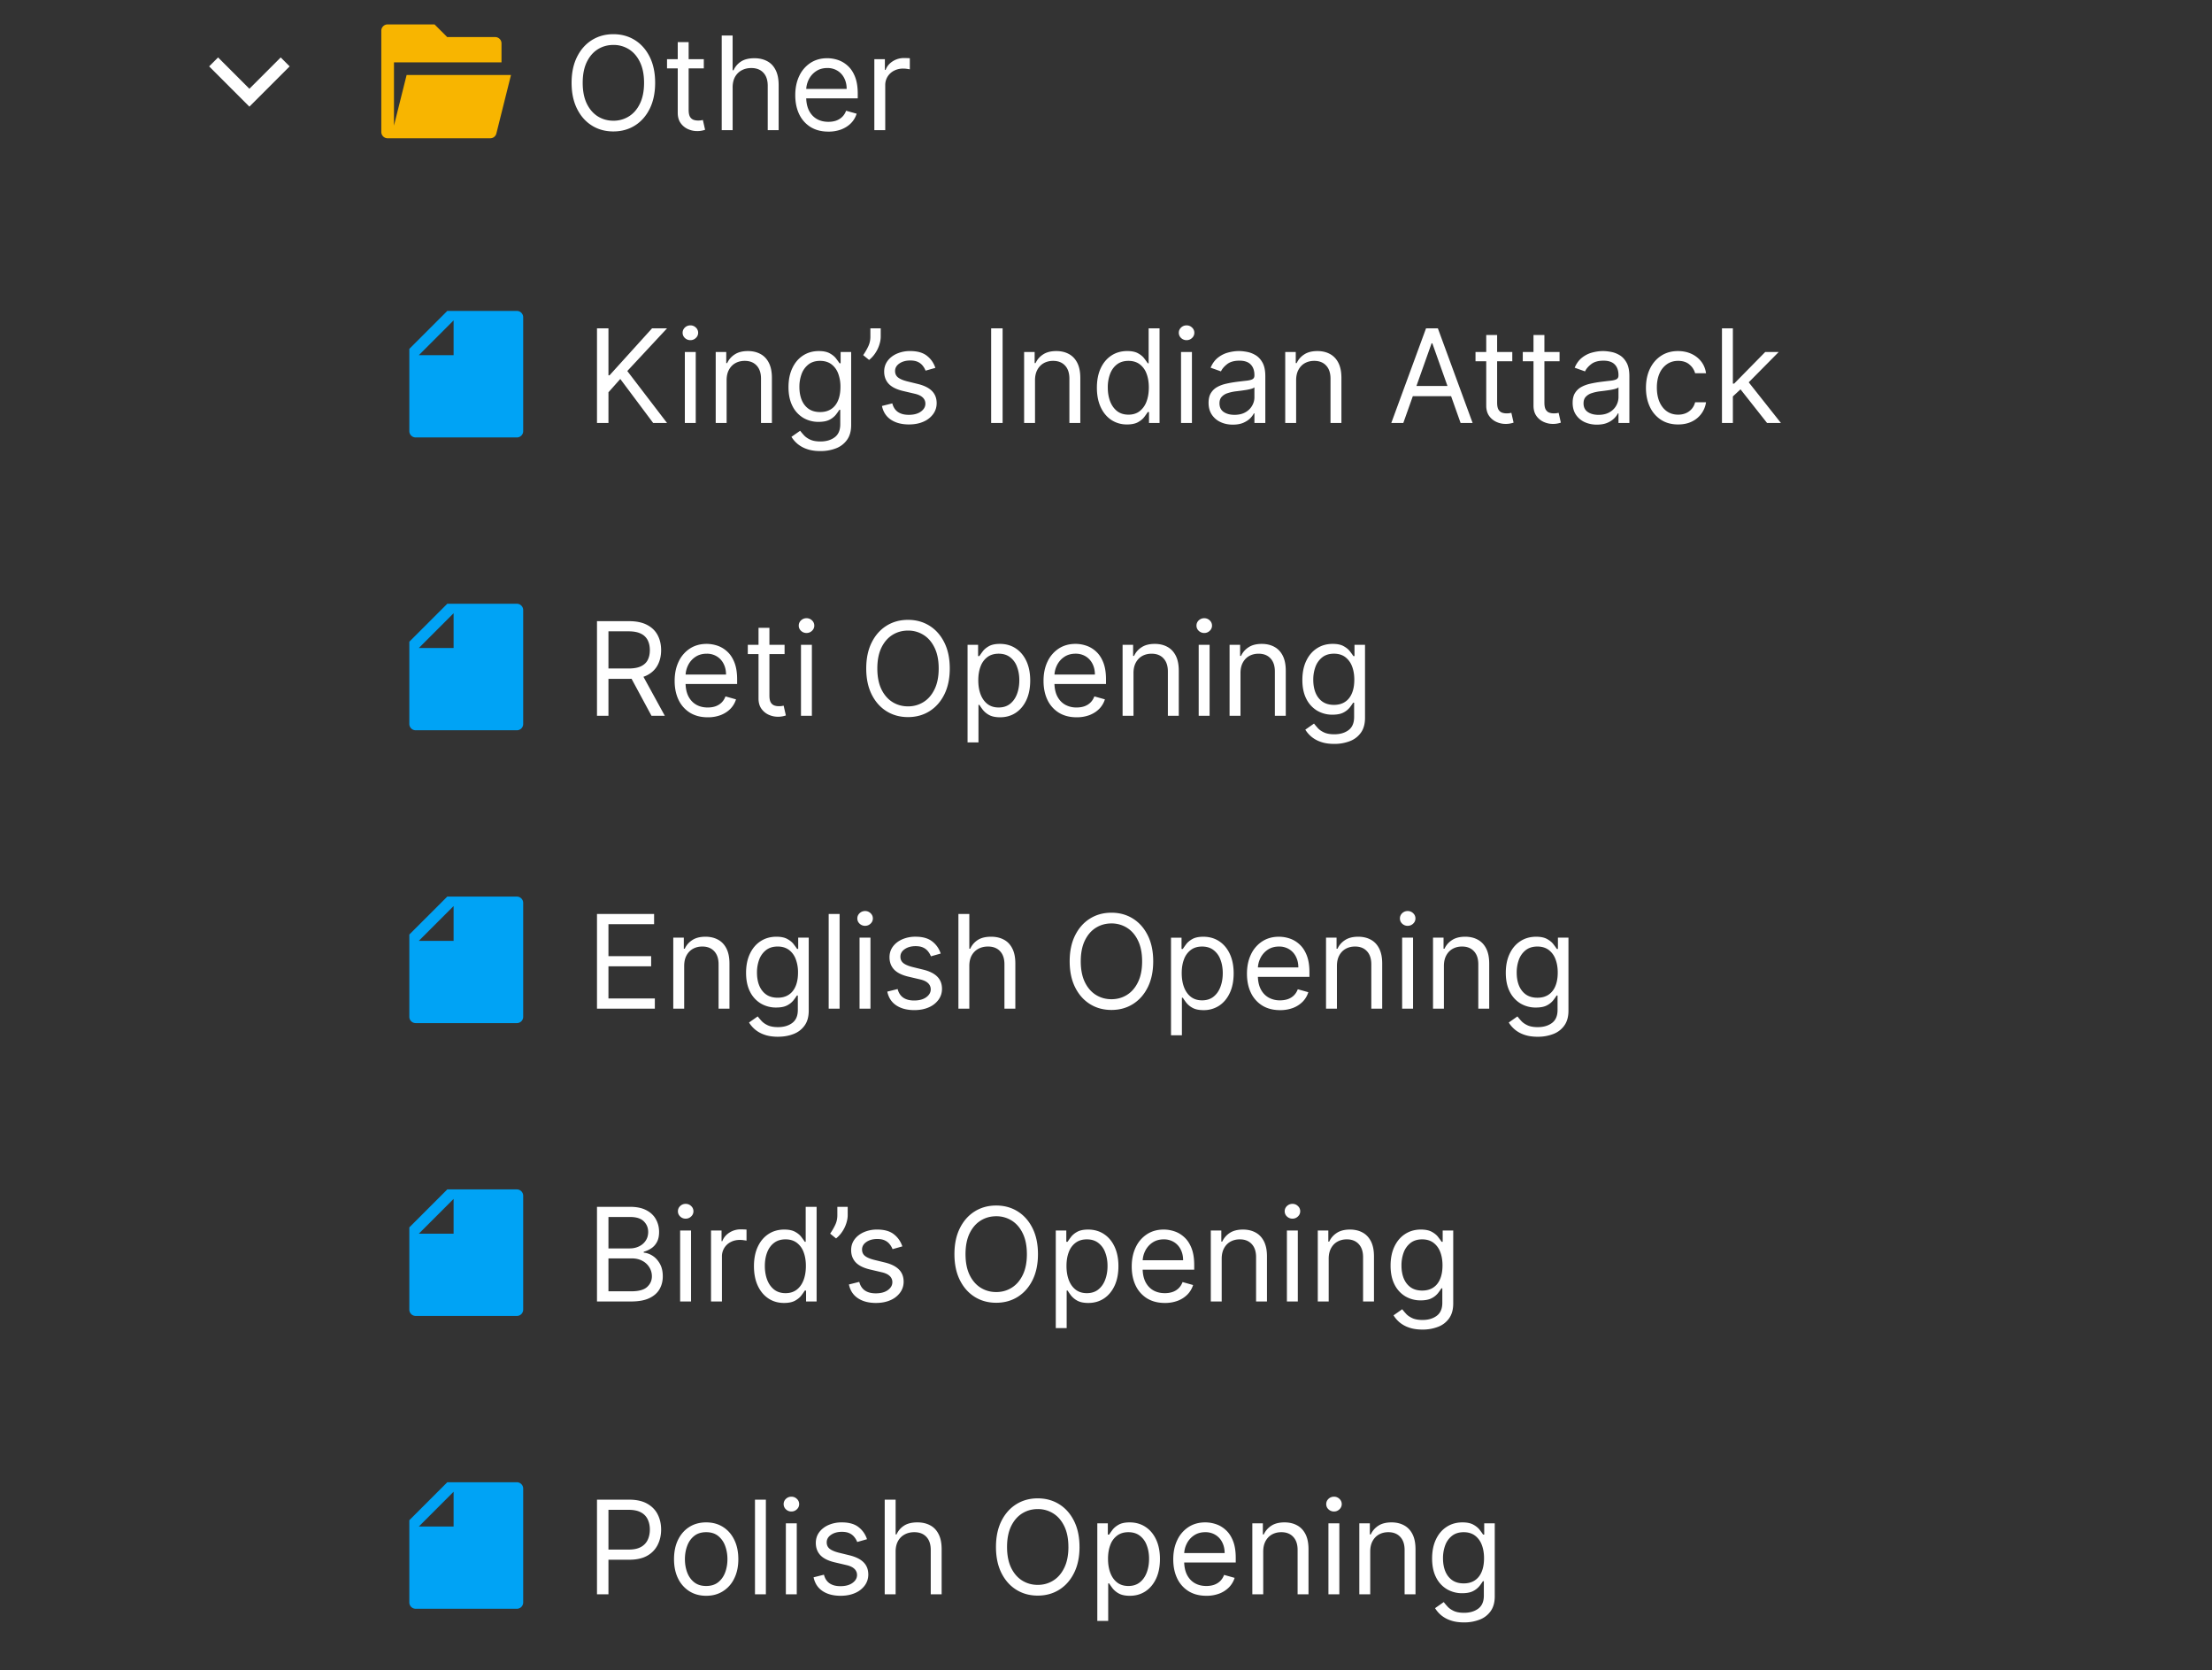
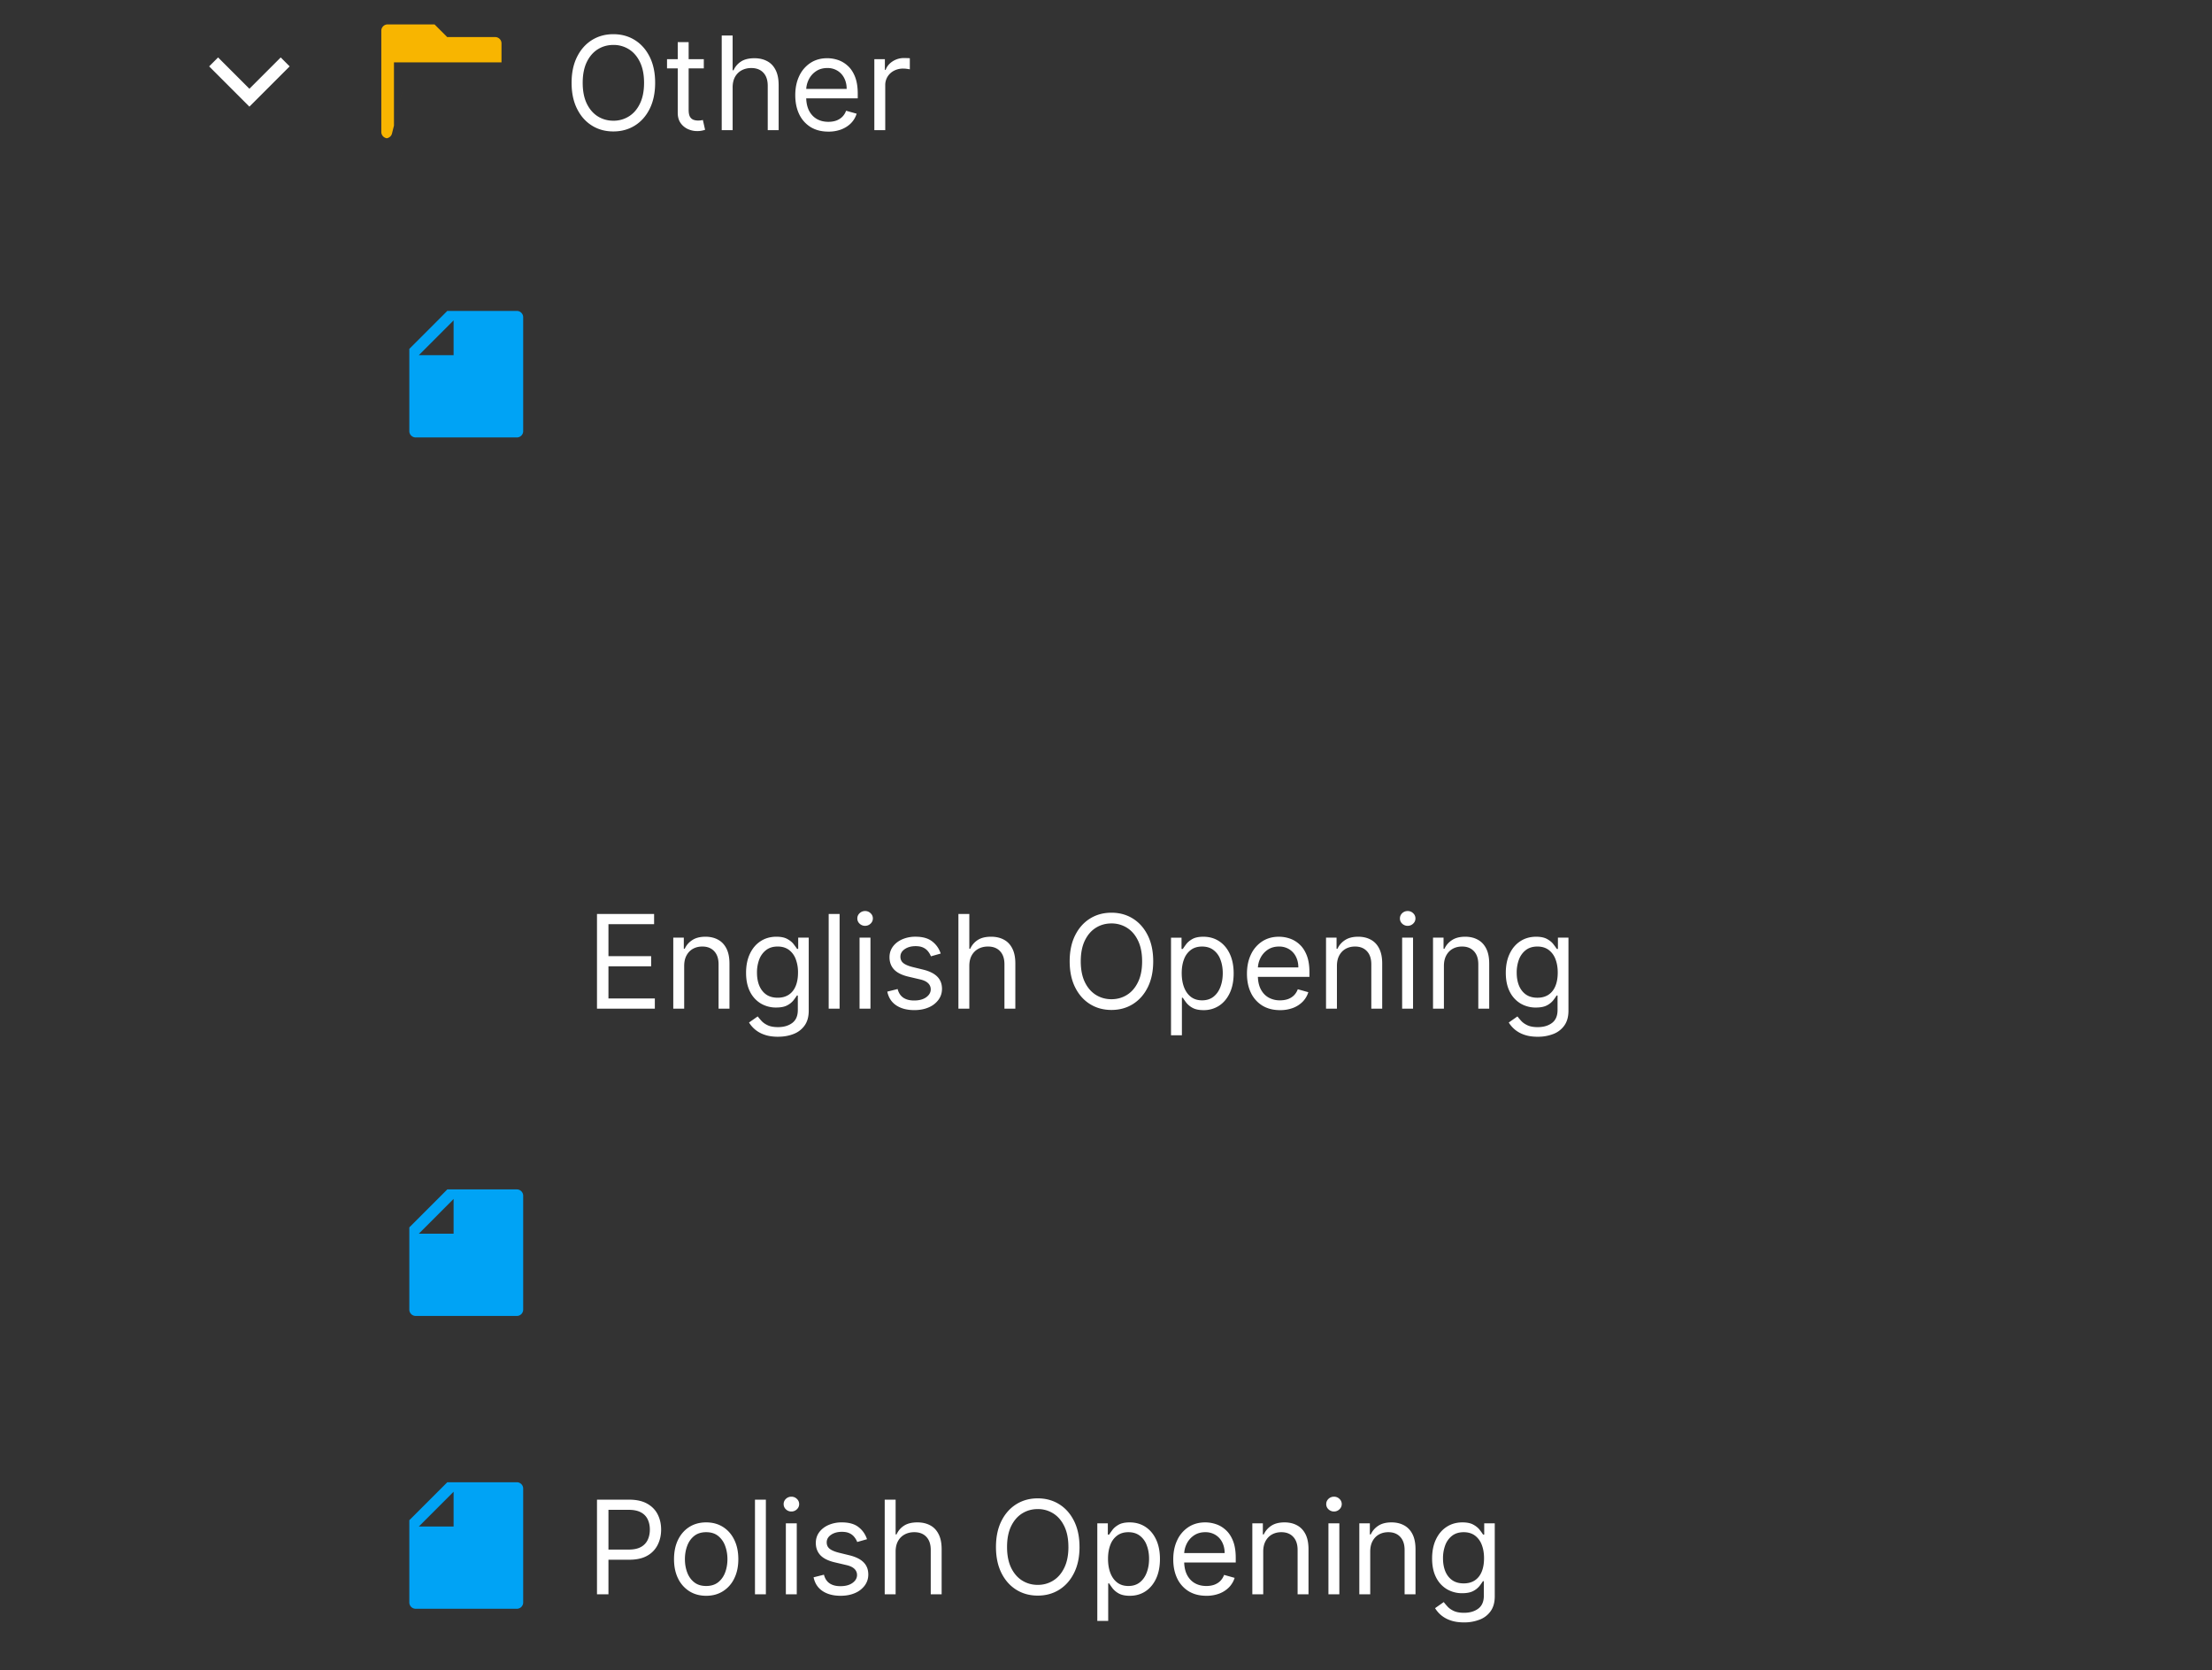
<svg xmlns="http://www.w3.org/2000/svg" width="204" height="154" viewBox="0 0 204 154" fill="none">
  <rect x="0" y="0" width="204" height="154" fill="#333333" stroke="none" />
  <path d="m23 8.183 2.887-2.887.825.825L23 9.833l-3.712-3.712.825-.825z" fill="#fff" />
-   <path d="M35.75 12.75a.583.583 0 0 1-.584-.583V2.833c0-.322.262-.583.584-.583h4.325l1.166 1.167h4.426c.322 0 .583.26.583.583v1.75h-9.917v5.831L37.5 6.917h9.625l-1.348 5.391a.58.58 0 0 1-.566.442z" fill="#F8B500" />
+   <path d="M35.75 12.75a.583.583 0 0 1-.584-.583V2.833c0-.322.262-.583.584-.583h4.325l1.166 1.167h4.426c.322 0 .583.26.583.583v1.75h-9.917v5.831L37.5 6.917l-1.348 5.391a.58.58 0 0 1-.566.442z" fill="#F8B500" />
  <path d="M60.42 7.636q0 1.38-.498 2.387-.498 1.005-1.368 1.55t-1.986.546-1.986-.545-1.367-1.551q-.5-1.005-.5-2.387 0-1.38.5-2.386.498-1.005 1.367-1.551.87-.546 1.986-.546t1.986.546 1.368 1.551.498 2.386m-1.022 0q0-1.133-.38-1.913-.375-.78-1.018-1.18a2.64 2.64 0 0 0-1.432-.4q-.792 0-1.436.4-.639.4-1.018 1.18-.375.78-.375 1.913t.375 1.914q.38.78 1.018 1.18.645.4 1.436.4a2.64 2.64 0 0 0 1.432-.4q.644-.4 1.019-1.18.379-.78.379-1.914m5.51-2.181v.852h-3.392v-.852zm-2.404-1.569h1.006v6.239q0 .426.123.64a.64.64 0 0 0 .324.28q.2.069.422.069.167 0 .273-.017l.17-.034.205.903a2 2 0 0 1-.285.077 2 2 0 0 1-.465.042q-.426 0-.835-.183a1.66 1.66 0 0 1-.673-.558q-.265-.376-.265-.946zm5.063 4.177V12H66.56V3.273h1.006v3.204h.085a1.85 1.85 0 0 1 .69-.805q.465-.303 1.236-.303.67 0 1.172.269.502.264.78.814.28.545.281 1.389V12h-1.006V7.91q0-.78-.404-1.207-.4-.43-1.113-.43-.495 0-.886.209-.387.208-.614.609-.22.4-.221.971m8.828 4.073q-.945 0-1.632-.417a2.8 2.8 0 0 1-1.052-1.176q-.367-.759-.367-1.765t.367-1.772a2.9 2.9 0 0 1 1.03-1.202q.666-.435 1.552-.435.51 0 1.01.17.498.172.908.555.409.38.652 1.005.243.627.243 1.543v.426H74.06v-.87h4.023q0-.553-.222-.988a1.67 1.67 0 0 0-.622-.686 1.74 1.74 0 0 0-.946-.251q-.6 0-1.04.298-.435.294-.669.767a2.25 2.25 0 0 0-.234 1.014v.58q0 .741.256 1.257.26.51.72.78.46.264 1.07.264.395 0 .715-.11.324-.116.558-.342.235-.23.363-.57l.971.272q-.153.495-.515.87-.363.37-.895.579a3.3 3.3 0 0 1-1.198.204m4.24-.136V5.455h.972v.988h.068q.18-.486.648-.788a1.9 1.9 0 0 1 1.057-.303q.11 0 .277.005.165.004.251.012v1.023a3 3 0 0 0-.234-.038q-.18-.03-.38-.03a1.8 1.8 0 0 0-.852.2q-.37.196-.588.546a1.47 1.47 0 0 0-.213.788V12z" fill="#fff" />
  <path d="m37.75 32.167 3.502-3.5h6.413c.323 0 .585.265.585.578v10.51c0 .32-.26.578-.58.578h-9.34a.583.583 0 0 1-.58-.587zm4.083-2.625-3.208 3.208h3.208z" fill="#00A3F5" />
-   <path d="M55.057 39v-8.727h1.057v4.33h.102l3.92-4.33h1.381l-3.665 3.937L61.517 39h-1.278l-3.034-4.057-1.091 1.227V39zm8.102 0v-6.545h1.005V39zm.511-7.636a.72.72 0 0 1-.507-.2.64.64 0 0 1-.209-.482q0-.281.209-.482a.72.72 0 0 1 .507-.2.7.7 0 0 1 .503.2.64.64 0 0 1 .213.482.64.64 0 0 1-.213.481.7.7 0 0 1-.503.2m3.342 3.698V39h-1.006v-6.545h.972v1.022h.085q.23-.499.7-.8.468-.308 1.21-.308.663 0 1.163.273.498.269.775.818.277.546.277 1.38V39h-1.005v-4.09q0-.772-.401-1.203-.4-.434-1.1-.434-.48 0-.86.208-.375.21-.593.61t-.217.971m8.656 6.529q-.729 0-1.253-.188a2.7 2.7 0 0 1-.874-.485 2.7 2.7 0 0 1-.55-.64l.802-.562q.136.18.345.409.21.234.571.405.367.174.959.175.792 0 1.308-.384.516-.383.516-1.202v-1.33h-.085q-.112.18-.316.444a1.8 1.8 0 0 1-.58.464q-.375.2-1.013.2a2.73 2.73 0 0 1-1.424-.374 2.63 2.63 0 0 1-.993-1.091q-.362-.716-.362-1.739 0-1.005.354-1.751.354-.75.984-1.16.63-.413 1.458-.413.639 0 1.014.213.38.21.58.478.203.264.315.434h.102v-1.04h.972v6.733q0 .844-.384 1.373a2.2 2.2 0 0 1-1.023.78 3.9 3.9 0 0 1-1.423.25m-.034-3.597q.605 0 1.023-.277.417-.276.635-.797.217-.518.217-1.244a3.4 3.4 0 0 0-.213-1.248 1.87 1.87 0 0 0-.63-.848q-.42-.307-1.032-.307-.639 0-1.065.324a1.97 1.97 0 0 0-.635.869 3.4 3.4 0 0 0-.21 1.21q0 .682.214 1.206.217.52.64.818.424.294 1.056.294m5.59-7.721v.767q0 .35-.127.745a3 3 0 0 1-.366.763 2.7 2.7 0 0 1-.58.64l-.545-.444q.267-.383.464-.797.2-.417.2-.89v-.784zm5.04 3.647-.904.256a1.7 1.7 0 0 0-.251-.439 1.2 1.2 0 0 0-.443-.358q-.282-.14-.72-.14-.6 0-1.002.277-.396.272-.396.694 0 .375.273.593.272.216.852.362l.971.238q.879.214 1.309.652.43.435.43 1.121 0 .562-.324 1.006a2.15 2.15 0 0 1-.895.699q-.575.255-1.338.255-1.001 0-1.657-.434-.657-.435-.831-1.27l.954-.239q.136.529.516.793.384.264 1.001.264.704 0 1.117-.298.417-.303.417-.725a.76.76 0 0 0-.238-.57q-.24-.235-.733-.35l-1.091-.256q-.9-.213-1.321-.66-.418-.452-.418-1.13 0-.554.311-.98.315-.426.857-.669a3 3 0 0 1 1.236-.243q.971 0 1.525.426.558.427.793 1.125m6.201-3.647V39h-1.057v-8.727zm2.989 4.79V39h-1.006v-6.545h.971v1.022h.086q.23-.499.699-.8.468-.308 1.21-.308.664 0 1.163.273.498.269.776.818.276.546.277 1.38V39h-1.006v-4.09q0-.772-.4-1.203-.401-.434-1.1-.434-.482 0-.86.208-.375.21-.593.61t-.218.971m8.485 4.073a2.56 2.56 0 0 1-1.445-.413q-.626-.417-.98-1.176-.354-.764-.353-1.803 0-1.03.353-1.79.354-.758.985-1.171.63-.414 1.457-.414.64 0 1.01.213.375.21.571.478.2.264.311.434h.085v-3.221h1.006V39h-.972v-1.006h-.119q-.111.18-.315.452-.205.269-.584.482-.38.208-1.01.208m.136-.903q.606 0 1.023-.315a2 2 0 0 0 .635-.883q.217-.566.217-1.308 0-.733-.213-1.282a1.87 1.87 0 0 0-.63-.861q-.418-.311-1.032-.311-.639 0-1.065.328-.422.324-.635.882a3.5 3.5 0 0 0-.209 1.244q0 .7.213 1.27.217.568.639.904.427.332 1.057.332m4.845.767v-6.545h1.006V39zm.512-7.636a.72.72 0 0 1-.507-.2.65.65 0 0 1-.209-.482q0-.281.209-.482a.72.72 0 0 1 .507-.2q.293 0 .503.2a.64.64 0 0 1 .213.482.64.64 0 0 1-.213.481.7.7 0 0 1-.503.2m4.262 7.79q-.622 0-1.129-.235a1.93 1.93 0 0 1-.805-.686q-.299-.452-.299-1.091 0-.562.222-.912.222-.353.592-.554.37-.2.818-.298.453-.102.908-.162.597-.077.967-.115.375-.043.546-.14.175-.099.175-.342v-.034q0-.63-.346-.98-.34-.35-1.035-.35-.72 0-1.129.316t-.576.673l-.954-.34q.255-.597.682-.93.43-.336.937-.468.511-.137 1.006-.137.315 0 .724.077.413.073.797.303.388.23.644.694.255.465.255 1.245V39h-1.005v-.886h-.052a1.8 1.8 0 0 1-.34.456q-.24.242-.635.413-.397.17-.968.17m.154-.904q.596 0 1.005-.234a1.6 1.6 0 0 0 .622-.605q.214-.372.214-.78v-.92q-.065.075-.282.14-.213.06-.494.106a23 23 0 0 1-.963.128q-.392.052-.733.166a1.26 1.26 0 0 0-.545.337q-.205.222-.205.605 0 .525.388.793.391.264.993.264m5.688-3.187V39h-1.006v-6.545h.971v1.022h.086q.23-.499.699-.8.468-.308 1.21-.308.665 0 1.163.273.498.269.776.818.276.546.277 1.38V39h-1.006v-4.09q0-.772-.401-1.203-.4-.434-1.099-.434-.481 0-.861.208-.375.21-.592.61t-.217.971M129.419 39h-1.108l3.204-8.727h1.091L135.811 39h-1.108l-2.608-7.347h-.068zm.409-3.41h4.466v.938h-4.466zm9.642-3.136v.853h-3.392v-.852zm-2.403-1.568h1.005v6.239q0 .426.124.64.128.207.324.28.2.069.422.069.166 0 .272-.017l.171-.035.204.904a2 2 0 0 1-.285.077 2 2 0 0 1-.465.042q-.426 0-.835-.183a1.66 1.66 0 0 1-.673-.558q-.264-.376-.264-.946zm6.763 1.569v.852h-3.392v-.852zm-2.404-1.569h1.006v6.239q0 .426.123.64.129.207.324.28.2.069.422.069.166 0 .273-.017l.17-.035.205.904a2 2 0 0 1-.286.077 2 2 0 0 1-.464.042q-.426 0-.835-.183a1.66 1.66 0 0 1-.674-.558q-.264-.376-.264-.946zm5.842 8.267a2.7 2.7 0 0 1-1.129-.234 1.94 1.94 0 0 1-.805-.686q-.298-.452-.298-1.091 0-.562.221-.912.222-.353.592-.554.371-.2.819-.298.451-.102.907-.162.596-.077.968-.115.375-.043.545-.14.175-.099.175-.342v-.034q0-.63-.345-.98-.342-.35-1.036-.35-.72 0-1.129.316t-.575.673l-.955-.34q.255-.597.682-.93.43-.336.937-.468.511-.137 1.006-.137.316 0 .724.077.414.073.797.303.388.23.644.694.255.465.255 1.245V39h-1.005v-.886h-.051a1.8 1.8 0 0 1-.341.456 2 2 0 0 1-.635.413q-.396.17-.968.17m.154-.903q.597 0 1.006-.234a1.6 1.6 0 0 0 .835-1.385v-.92q-.065.075-.281.14-.214.06-.495.106a22 22 0 0 1-.963.128q-.392.052-.733.166a1.26 1.26 0 0 0-.545.337q-.205.222-.205.605 0 .525.388.793.392.264.993.264m7.341.886q-.92 0-1.585-.434a2.84 2.84 0 0 1-1.023-1.198q-.358-.763-.358-1.743 0-.996.367-1.76.37-.766 1.031-1.197.665-.435 1.551-.435.69 0 1.244.256t.908.716.439 1.074h-1.006a1.56 1.56 0 0 0-.511-.793q-.392-.35-1.057-.35-.588 0-1.031.308a2 2 0 0 0-.686.856q-.243.55-.243 1.291 0 .759.239 1.321.242.562.681.874.443.31 1.04.311.393 0 .712-.136a1.5 1.5 0 0 0 .541-.392q.222-.255.315-.614h1.006a2.33 2.33 0 0 1-1.304 1.777q-.546.268-1.27.268m4.982-2.522-.017-1.245h.204l2.864-2.914h1.244l-3.051 3.085h-.085zM158.807 39v-8.727h1.006V39zm4.159 0-2.557-3.239.716-.699 3.12 3.938z" fill="#fff" />
-   <path d="m37.75 59.167 3.502-3.5h6.413c.323 0 .585.265.585.578v10.51c0 .32-.26.578-.58.578h-9.34a.583.583 0 0 1-.58-.587zm4.083-2.625-3.208 3.208h3.208z" fill="#00A3F5" />
-   <path d="M55.057 66v-8.727h2.949q1.022 0 1.679.35.656.344.971.95.316.605.316 1.376t-.316 1.368-.967.937q-.652.337-1.666.337h-2.387v-.955h2.353q.698 0 1.125-.204.43-.205.622-.58.195-.38.196-.903 0-.525-.196-.916a1.34 1.34 0 0 0-.627-.605q-.43-.218-1.137-.218h-1.858V66zm4.108-3.92L61.313 66h-1.228l-2.113-3.92zm6.105 4.056q-.945 0-1.632-.417a2.8 2.8 0 0 1-1.052-1.176q-.367-.759-.367-1.765t.367-1.772a2.9 2.9 0 0 1 1.03-1.202q.666-.435 1.552-.435.51 0 1.01.17.498.172.908.555.409.38.652 1.005.243.627.243 1.543v.426h-5.046v-.87h4.023q0-.553-.222-.988a1.67 1.67 0 0 0-.622-.686 1.74 1.74 0 0 0-.946-.251q-.6 0-1.04.298-.435.294-.669.767a2.25 2.25 0 0 0-.234 1.014v.58q0 .741.255 1.257.261.51.72.78.46.264 1.07.264.396 0 .716-.11.324-.116.558-.342.235-.23.363-.57l.971.272q-.153.495-.515.87-.363.37-.895.579a3.3 3.3 0 0 1-1.198.204m7.087-6.681v.852h-3.392v-.852zm-2.403-1.569h1.005v6.239q0 .426.124.64a.64.64 0 0 0 .324.28q.2.069.422.069.165 0 .272-.017l.17-.034.205.903a2 2 0 0 1-.285.077 2 2 0 0 1-.465.042q-.426 0-.835-.183a1.66 1.66 0 0 1-.673-.558q-.265-.376-.264-.946zM73.87 66v-6.545h1.005V66zm.511-7.636a.72.72 0 0 1-.507-.2.64.64 0 0 1-.209-.482q0-.282.209-.482a.72.72 0 0 1 .507-.2.7.7 0 0 1 .503.2.64.64 0 0 1 .213.482.64.64 0 0 1-.213.481.7.7 0 0 1-.503.2m13.211 3.272q0 1.38-.498 2.387-.5 1.005-1.368 1.55-.87.547-1.986.546-1.116 0-1.986-.545t-1.368-1.551-.498-2.387.498-2.386 1.368-1.551 1.986-.546 1.986.546 1.368 1.551.498 2.386m-1.022 0q0-1.133-.38-1.913-.376-.78-1.018-1.18a2.64 2.64 0 0 0-1.432-.401q-.792 0-1.436.4-.64.402-1.019 1.181-.374.78-.374 1.913t.374 1.914q.38.78 1.019 1.18.644.4 1.436.4a2.64 2.64 0 0 0 1.432-.4q.643-.4 1.018-1.18.38-.78.38-1.914m2.663 6.818v-9h.971v1.04h.12q.11-.17.307-.434.2-.269.57-.478.375-.213 1.015-.213.827 0 1.457.414.63.413.985 1.172.353.758.353 1.79 0 1.039-.353 1.802-.354.759-.98 1.176-.627.413-1.445.413-.63 0-1.01-.208a1.9 1.9 0 0 1-.584-.482 6 6 0 0 1-.315-.452h-.085v3.46zm.989-5.727q0 .742.217 1.309.218.561.635.882.418.315 1.023.315.63 0 1.052-.332.426-.337.64-.904.216-.57.217-1.27 0-.69-.213-1.244a1.9 1.9 0 0 0-.635-.882q-.422-.328-1.061-.328-.614 0-1.032.31a1.87 1.87 0 0 0-.63.862q-.213.55-.213 1.282m9.068 3.41q-.946 0-1.632-.418a2.8 2.8 0 0 1-1.053-1.176q-.366-.759-.366-1.765t.366-1.772a2.9 2.9 0 0 1 1.031-1.202q.665-.435 1.552-.435.51 0 1.009.17a2.5 2.5 0 0 1 .908.555q.41.38.652 1.005.243.627.243 1.543v.426h-5.046v-.87h4.023q0-.553-.221-.988a1.7 1.7 0 0 0-.622-.686 1.75 1.75 0 0 0-.947-.251q-.6 0-1.04.298-.434.294-.668.767a2.25 2.25 0 0 0-.235 1.014v.58q0 .741.256 1.257.26.51.72.78a2.1 2.1 0 0 0 1.07.264q.396 0 .716-.11.324-.116.558-.342.234-.23.362-.57l.972.272q-.154.495-.516.87-.362.37-.895.579a3.3 3.3 0 0 1-1.197.204m5.246-4.075V66h-1.006v-6.545h.971v1.022h.086q.23-.499.699-.8.468-.308 1.21-.308.665 0 1.163.273.498.269.776.818.276.546.277 1.38V66h-1.006v-4.09q0-.772-.401-1.203-.4-.434-1.099-.434-.481 0-.861.208-.375.21-.592.61t-.217.971M110.549 66v-6.545h1.006V66zm.512-7.636a.72.72 0 0 1-.507-.2.64.64 0 0 1-.209-.482.64.64 0 0 1 .209-.482.72.72 0 0 1 .507-.2q.293 0 .503.2a.64.64 0 0 1 .213.482.64.64 0 0 1-.213.481.7.7 0 0 1-.503.2m3.342 3.699V66h-1.006v-6.545h.972v1.022h.085q.23-.499.699-.8.468-.308 1.21-.308.665 0 1.163.273.499.269.776.818.277.546.277 1.38V66h-1.006v-4.09q0-.772-.4-1.203-.4-.434-1.1-.434-.481 0-.861.208-.375.21-.592.61t-.217.971m8.656 6.528q-.73 0-1.253-.188a2.7 2.7 0 0 1-.874-.485 2.7 2.7 0 0 1-.55-.64l.802-.562q.137.18.345.409.208.234.571.405.366.174.959.174.792 0 1.308-.383.515-.383.515-1.202v-1.33h-.085a6 6 0 0 1-.315.444 1.8 1.8 0 0 1-.58.464q-.375.2-1.014.2a2.73 2.73 0 0 1-1.423-.374 2.63 2.63 0 0 1-.993-1.091q-.363-.716-.362-1.739 0-1.005.353-1.751.354-.75.985-1.16.63-.413 1.457-.413.639 0 1.014.213.38.21.58.478a7 7 0 0 1 .315.434h.103v-1.04h.971v6.733q0 .844-.383 1.373a2.2 2.2 0 0 1-1.023.78 3.9 3.9 0 0 1-1.423.25m-.034-3.597q.605 0 1.022-.277.418-.276.635-.797.218-.519.218-1.244 0-.707-.214-1.248a1.9 1.9 0 0 0-.63-.848q-.418-.307-1.031-.307-.64 0-1.066.324a1.97 1.97 0 0 0-.635.869 3.4 3.4 0 0 0-.209 1.21q0 .682.213 1.206.217.52.64.818.426.294 1.057.294" fill="#fff" />
-   <path d="m37.75 86.167 3.502-3.5h6.413c.323 0 .585.265.585.578v10.51c0 .32-.26.578-.58.578h-9.34a.583.583 0 0 1-.58-.587zm4.083-2.625-3.208 3.208h3.208z" fill="#00A3F5" />
  <path d="M55.057 93v-8.727h5.267v.937h-4.21v2.95h3.937v.937h-3.937v2.966h4.278V93zm8.041-3.937V93h-1.006v-6.546h.972v1.023h.085q.23-.499.699-.8.47-.308 1.21-.308.665 0 1.164.273.498.269.775.818.277.546.277 1.38V93H66.27v-4.09q0-.773-.401-1.203-.4-.435-1.1-.434-.481 0-.86.209-.375.209-.593.609t-.217.972m8.656 6.528q-.73 0-1.253-.188a2.7 2.7 0 0 1-.874-.485 2.7 2.7 0 0 1-.55-.64l.802-.562q.136.18.345.409.21.234.571.405.366.174.959.174.792 0 1.308-.383t.516-1.202v-1.33h-.085q-.112.18-.316.444a1.8 1.8 0 0 1-.58.464q-.374.2-1.013.2a2.73 2.73 0 0 1-1.424-.374 2.63 2.63 0 0 1-.993-1.091q-.362-.716-.362-1.739 0-1.005.354-1.751.353-.75.984-1.16.63-.413 1.457-.413.64 0 1.015.213.38.21.58.478.203.263.315.434h.102v-1.04h.972v6.734q0 .843-.384 1.372a2.2 2.2 0 0 1-1.023.78q-.639.25-1.423.25m-.034-3.597q.605 0 1.023-.277.417-.276.635-.796.217-.52.217-1.245a3.4 3.4 0 0 0-.213-1.248 1.87 1.87 0 0 0-.63-.849q-.42-.306-1.032-.306-.639 0-1.065.324a1.97 1.97 0 0 0-.636.869 3.4 3.4 0 0 0-.208 1.21q0 .682.213 1.206.218.52.639.818.426.294 1.057.294m5.71-7.721V93h-1.006v-8.727zM79.272 93v-6.546h1.006V93zm.511-7.636a.72.72 0 0 1-.507-.2.64.64 0 0 1-.209-.482q0-.281.21-.482a.72.72 0 0 1 .506-.2.7.7 0 0 1 .503.2.64.64 0 0 1 .213.482.64.64 0 0 1-.213.481.7.7 0 0 1-.503.2m6.973 2.557-.903.255a1.7 1.7 0 0 0-.252-.439 1.2 1.2 0 0 0-.443-.358q-.28-.14-.72-.14-.6 0-1.002.277-.396.272-.396.694 0 .375.273.593.273.216.852.362l.972.238q.877.214 1.308.652.43.435.43 1.121 0 .562-.323 1.006a2.15 2.15 0 0 1-.895.699q-.576.255-1.338.255-1.002 0-1.658-.434-.657-.435-.831-1.27l.954-.239q.136.53.516.793.384.264 1.002.264.702 0 1.116-.298.418-.303.418-.725a.76.76 0 0 0-.24-.57q-.238-.235-.732-.35l-1.09-.256q-.9-.213-1.322-.66-.418-.453-.418-1.13 0-.554.311-.98.315-.426.857-.669a3 3 0 0 1 1.236-.243q.972 0 1.525.427.56.425.793 1.124m2.639 1.141V93h-1.006v-8.727h1.006v3.204h.085a1.85 1.85 0 0 1 .69-.805q.465-.303 1.236-.303.67 0 1.172.269.502.264.78.814.282.544.281 1.389V93h-1.005v-4.09q0-.78-.405-1.207-.4-.43-1.112-.43-.495 0-.887.209-.387.209-.614.609-.22.4-.221.972m16.959-.426q0 1.38-.499 2.387-.498 1.005-1.367 1.55-.87.547-1.986.546-1.117 0-1.986-.545-.87-.545-1.368-1.551t-.498-2.387.498-2.386 1.368-1.551 1.986-.546 1.986.546q.869.545 1.367 1.551.5 1.005.499 2.386m-1.023 0q0-1.133-.379-1.913-.375-.78-1.018-1.18a2.65 2.65 0 0 0-1.432-.401q-.793 0-1.436.4-.64.401-1.019 1.181-.375.78-.375 1.913t.375 1.914q.38.78 1.019 1.18.643.4 1.436.4t1.432-.4q.643-.4 1.018-1.18.38-.78.379-1.914m2.664 6.819v-9h.971v1.04h.12q.11-.172.306-.435.2-.269.571-.478.375-.213 1.015-.213.827 0 1.457.414.63.413.984 1.171.354.76.354 1.79 0 1.04-.354 1.803-.353.759-.98 1.176a2.56 2.56 0 0 1-1.444.413q-.631 0-1.01-.208a1.9 1.9 0 0 1-.584-.482 6 6 0 0 1-.315-.452H109v3.46zm.988-5.728q0 .742.218 1.308.217.564.635.883.417.315 1.022.315.632 0 1.053-.332.426-.337.639-.904.217-.57.217-1.27 0-.69-.213-1.244a1.9 1.9 0 0 0-.635-.882q-.422-.328-1.061-.328-.614 0-1.031.31a1.87 1.87 0 0 0-.631.862q-.213.55-.213 1.282m9.068 3.41q-.945 0-1.632-.418a2.8 2.8 0 0 1-1.052-1.176q-.367-.759-.367-1.765t.367-1.772a2.9 2.9 0 0 1 1.031-1.202q.664-.435 1.551-.435a3.1 3.1 0 0 1 1.01.17 2.5 2.5 0 0 1 .908.555q.41.38.652 1.005.243.627.243 1.543v.426h-5.046v-.87h4.023q0-.552-.222-.988a1.66 1.66 0 0 0-.622-.686 1.74 1.74 0 0 0-.946-.251q-.6 0-1.04.298a2 2 0 0 0-.669.767 2.26 2.26 0 0 0-.234 1.014v.58q0 .741.256 1.257.26.51.72.78a2.1 2.1 0 0 0 1.069.264q.397 0 .716-.11a1.5 1.5 0 0 0 .559-.342q.234-.23.362-.57l.971.272q-.153.495-.515.87a2.5 2.5 0 0 1-.895.579 3.3 3.3 0 0 1-1.198.204m5.246-4.075V93h-1.005v-6.546h.971v1.023h.085q.231-.499.699-.8.47-.308 1.21-.308.665 0 1.164.273.498.269.775.818.277.546.277 1.38V93h-1.005v-4.09q0-.773-.401-1.203-.4-.435-1.099-.434-.481 0-.861.209-.375.209-.592.609-.218.4-.218.972M129.311 93v-6.546h1.006V93zm.511-7.636a.72.72 0 0 1-.507-.2.64.64 0 0 1-.208-.482q0-.281.208-.482a.72.72 0 0 1 .507-.2.7.7 0 0 1 .503.2.64.64 0 0 1 .213.482.64.64 0 0 1-.213.481.7.7 0 0 1-.503.2m3.342 3.698V93h-1.005v-6.546h.971v1.023h.086q.23-.499.698-.8.469-.308 1.211-.308.665 0 1.163.273.498.269.776.818.276.546.277 1.38V93h-1.006v-4.09q0-.773-.401-1.203-.4-.435-1.099-.434-.482 0-.861.209-.375.209-.592.609-.218.4-.218.972m8.656 6.529q-.728 0-1.253-.188a2.7 2.7 0 0 1-.873-.485 2.7 2.7 0 0 1-.55-.64l.801-.562q.137.18.345.409.21.234.572.405.366.174.958.174.793 0 1.309-.383t.515-1.202v-1.33h-.085a6 6 0 0 1-.315.444 1.8 1.8 0 0 1-.58.464q-.375.2-1.014.2a2.73 2.73 0 0 1-1.423-.374 2.63 2.63 0 0 1-.993-1.091q-.363-.716-.363-1.739 0-1.005.354-1.751.354-.75.985-1.16.63-.413 1.457-.413.639 0 1.014.213.38.21.58.478a7 7 0 0 1 .315.434h.102v-1.04h.972v6.734q0 .843-.384 1.372a2.2 2.2 0 0 1-1.022.78 3.9 3.9 0 0 1-1.424.25m-.034-3.597q.606 0 1.023-.277.417-.276.635-.796.217-.52.217-1.245 0-.708-.213-1.248a1.87 1.87 0 0 0-.631-.849q-.417-.306-1.031-.306-.639 0-1.065.324a1.97 1.97 0 0 0-.635.869 3.4 3.4 0 0 0-.209 1.21q0 .682.213 1.206.218.52.639.818.427.294 1.057.294" fill="#fff" />
  <path d="m37.75 113.167 3.502-3.5h6.413c.323 0 .585.265.585.578v10.51a.58.58 0 0 1-.58.578h-9.34a.583.583 0 0 1-.58-.587zm4.083-2.625-3.208 3.208h3.208z" fill="#00A3F5" />
-   <path d="M55.057 120v-8.727h3.051q.912 0 1.504.315.593.31.882.84.29.524.29 1.163 0 .563-.2.929-.196.366-.52.579a2.4 2.4 0 0 1-.695.316v.085q.4.026.806.281.404.256.677.733t.273 1.168q0 .656-.298 1.18-.3.525-.942.831-.643.307-1.675.307zm1.057-.938h2.096q1.035 0 1.47-.4.44-.405.44-.98 0-.444-.226-.818a1.63 1.63 0 0 0-.644-.605q-.417-.231-.989-.231h-2.147zm0-3.954h1.96q.477 0 .86-.188.39-.188.614-.528.23-.34.23-.801 0-.576-.4-.976-.4-.405-1.27-.405h-1.994zM62.725 120v-6.545h1.006V120zm.511-7.636a.7.7 0 0 1-.507-.201.64.64 0 0 1-.208-.481q0-.282.208-.482a.72.72 0 0 1 .508-.2q.293 0 .502.2a.64.64 0 0 1 .213.482.64.64 0 0 1-.213.481.7.7 0 0 1-.502.201M65.574 120v-6.545h.971v.988h.069q.179-.485.647-.788a1.9 1.9 0 0 1 1.057-.303 11 11 0 0 1 .529.017v1.023a3 3 0 0 0-.235-.038q-.18-.03-.38-.03-.476 0-.851.2a1.47 1.47 0 0 0-.801 1.334V120zm6.737.136q-.818 0-1.445-.413-.626-.417-.98-1.176-.353-.763-.353-1.803 0-1.031.353-1.789.354-.76.985-1.172.63-.414 1.457-.414.64 0 1.01.213.375.21.571.478.2.264.311.434h.085v-3.221h1.006V120h-.972v-1.006h-.119a6 6 0 0 1-.315.452q-.205.269-.584.482-.38.208-1.01.208m.136-.903q.606 0 1.023-.315.418-.32.635-.882.217-.567.217-1.309 0-.733-.213-1.282a1.86 1.86 0 0 0-.63-.861q-.418-.311-1.032-.311-.638 0-1.065.328-.422.324-.635.882-.21.554-.209 1.244 0 .699.213 1.27.217.567.64.904.426.332 1.056.332m5.732-7.96v.767q0 .349-.128.746a3 3 0 0 1-.366.762q-.24.367-.58.64l-.545-.444q.268-.383.464-.797.2-.417.2-.89v-.784zm5.039 3.647-.903.256a1.7 1.7 0 0 0-.252-.439 1.2 1.2 0 0 0-.443-.358q-.281-.14-.72-.14-.6 0-1.002.277-.396.272-.396.694 0 .375.273.593.273.216.852.362l.972.238q.877.213 1.308.652.43.435.43 1.121 0 .562-.324 1.006a2.15 2.15 0 0 1-.894.699q-.576.255-1.338.255-1.002 0-1.658-.434-.657-.435-.831-1.27l.954-.239q.136.529.516.793.384.264 1.001.264.704 0 1.117-.298.417-.303.417-.725a.76.76 0 0 0-.238-.571q-.24-.234-.733-.349l-1.091-.256q-.9-.213-1.321-.66-.418-.453-.418-1.13 0-.554.311-.98.315-.426.857-.669a3 3 0 0 1 1.236-.243q.971 0 1.525.426.559.427.793 1.125m12.508.716q0 1.381-.498 2.387-.5 1.005-1.368 1.551-.87.545-1.986.545t-1.986-.545q-.87-.546-1.368-1.551-.498-1.006-.498-2.387 0-1.38.498-2.386.499-1.006 1.368-1.551.87-.546 1.986-.546t1.986.546 1.368 1.551.498 2.386m-1.023 0q0-1.133-.379-1.913-.376-.78-1.018-1.18a2.64 2.64 0 0 0-1.432-.401q-.793 0-1.436.401-.64.4-1.019 1.18-.375.78-.375 1.913t.375 1.914q.38.78 1.019 1.18.643.4 1.436.401.793 0 1.432-.401.643-.4 1.018-1.18.38-.78.38-1.914m2.664 6.819v-9h.971v1.039h.12q.111-.17.306-.434a1.8 1.8 0 0 1 .572-.478q.375-.213 1.014-.213.827 0 1.457.414.632.413.984 1.172.354.758.354 1.789 0 1.04-.354 1.803-.353.759-.98 1.176-.626.413-1.444.413-.63 0-1.01-.208a1.9 1.9 0 0 1-.584-.482 6 6 0 0 1-.315-.452h-.086v3.461zm.988-5.728q0 .742.218 1.309.217.563.635.882.417.315 1.022.315.632 0 1.053-.332.426-.337.639-.904.217-.571.217-1.27 0-.69-.213-1.244a1.9 1.9 0 0 0-.635-.882q-.421-.328-1.061-.328-.613 0-1.03.311a1.86 1.86 0 0 0-.632.861q-.213.55-.213 1.282m9.069 3.409q-.946 0-1.633-.417a2.8 2.8 0 0 1-1.052-1.176q-.367-.759-.367-1.765t.367-1.772a2.9 2.9 0 0 1 1.031-1.202q.665-.435 1.551-.435.512 0 1.01.171.499.17.908.554.41.38.652 1.005.243.627.243 1.543v.426h-5.046v-.869h4.023q0-.554-.222-.989a1.66 1.66 0 0 0-.622-.686 1.75 1.75 0 0 0-.946-.251q-.6 0-1.039.298a1.96 1.96 0 0 0-.669.767 2.24 2.24 0 0 0-.235 1.014v.58q0 .741.256 1.257.26.512.72.78.46.264 1.07.264.396 0 .715-.111a1.5 1.5 0 0 0 .559-.341q.234-.23.362-.571l.972.273a2.2 2.2 0 0 1-.516.869 2.5 2.5 0 0 1-.895.58 3.3 3.3 0 0 1-1.197.204m5.245-4.074V120h-1.005v-6.545h.971v1.022h.085a1.9 1.9 0 0 1 .699-.801q.469-.306 1.211-.307.665 0 1.163.273.498.269.775.818.277.546.277 1.381V120h-1.005v-4.091q0-.771-.401-1.202-.4-.434-1.099-.434-.482 0-.861.209-.375.208-.592.609-.218.4-.218.971m6.014 3.938v-6.545h1.006V120zm.512-7.636a.72.72 0 0 1-.508-.201.64.64 0 0 1-.208-.481q0-.282.208-.482a.72.72 0 0 1 .508-.2.7.7 0 0 1 .502.2.64.64 0 0 1 .213.482.64.64 0 0 1-.213.481.7.7 0 0 1-.502.201m3.342 3.698V120h-1.006v-6.545h.971v1.022h.086q.23-.498.699-.801.468-.306 1.21-.307.665 0 1.163.273.498.269.776.818.276.546.277 1.381V120h-1.006v-4.091q0-.771-.401-1.202-.4-.434-1.099-.434-.481 0-.861.209-.375.208-.592.609-.217.4-.217.971m8.655 6.529q-.728 0-1.252-.188a2.7 2.7 0 0 1-.874-.485 2.7 2.7 0 0 1-.55-.64l.801-.562q.136.179.346.409.208.234.571.405.366.174.958.175.793 0 1.309-.384.515-.383.515-1.202v-1.329h-.085a6 6 0 0 1-.315.443 1.8 1.8 0 0 1-.58.464q-.375.201-1.014.201a2.73 2.73 0 0 1-1.423-.375 2.63 2.63 0 0 1-.993-1.091q-.362-.716-.362-1.739 0-1.005.353-1.751.354-.75.985-1.159.63-.414 1.457-.414.639 0 1.014.213.38.21.58.478.204.264.315.434h.102v-1.039h.972v6.733q0 .843-.384 1.372a2.17 2.17 0 0 1-1.022.779 3.9 3.9 0 0 1-1.424.252m-.034-3.597q.606 0 1.023-.277.417-.276.635-.797.217-.52.217-1.244 0-.707-.213-1.248a1.87 1.87 0 0 0-.63-.848q-.418-.307-1.032-.307-.639 0-1.065.324a1.97 1.97 0 0 0-.635.869 3.4 3.4 0 0 0-.209 1.21q0 .683.213 1.206.218.52.639.818.427.294 1.057.294" fill="#fff" />
  <path d="m37.75 140.167 3.502-3.5h6.413c.323 0 .585.265.585.578v10.51a.58.58 0 0 1-.58.578h-9.34a.583.583 0 0 1-.58-.587zm4.083-2.625-3.208 3.208h3.208z" fill="#00A3F5" />
  <path d="M55.057 147v-8.727h2.949q1.026 0 1.679.37.656.367.971.993.316.627.316 1.398 0 .772-.316 1.402a2.34 2.34 0 0 1-.963 1.006q-.651.37-1.67.37h-2.114v-.937h2.08q.703 0 1.129-.243a1.45 1.45 0 0 0 .618-.656q.195-.418.196-.942 0-.524-.196-.937a1.4 1.4 0 0 0-.622-.648q-.43-.239-1.142-.239h-1.858V147zm10.07.136q-.887 0-1.556-.422a2.86 2.86 0 0 1-1.04-1.18q-.37-.759-.37-1.773 0-1.022.37-1.785.375-.763 1.04-1.185.67-.422 1.555-.422.886 0 1.552.422.668.421 1.04 1.185.374.763.374 1.785 0 1.014-.375 1.773a2.8 2.8 0 0 1-1.04 1.18q-.665.423-1.55.422m0-.903q.673 0 1.107-.345.435-.345.644-.908.209-.562.209-1.219 0-.656-.21-1.223a2.07 2.07 0 0 0-.643-.916q-.435-.35-1.108-.349-.672 0-1.108.349-.435.35-.643.916-.21.567-.209 1.223 0 .657.209 1.219.21.563.644.908t1.107.345m5.506-7.96V147h-1.005v-8.727zM72.475 147v-6.545h1.006V147zm.512-7.636a.7.7 0 0 1-.508-.201.64.64 0 0 1-.208-.481q0-.282.208-.482a.72.72 0 0 1 .508-.2q.294 0 .502.2a.64.64 0 0 1 .213.482.64.64 0 0 1-.213.481.7.7 0 0 1-.502.201m6.972 2.556-.903.256a1.7 1.7 0 0 0-.252-.439 1.2 1.2 0 0 0-.443-.358q-.28-.14-.72-.14-.6 0-1.001.277-.397.272-.397.694 0 .375.273.593.273.216.852.362l.972.238q.877.214 1.308.652.43.435.43 1.121 0 .562-.323 1.006a2.16 2.16 0 0 1-.895.699q-.576.255-1.338.255-1.002 0-1.658-.434-.656-.435-.831-1.27l.955-.239q.135.528.515.793.384.264 1.002.264.702 0 1.116-.298.418-.303.418-.725a.76.76 0 0 0-.239-.571q-.238-.234-.733-.349l-1.09-.256q-.9-.213-1.322-.66-.417-.452-.417-1.13 0-.554.31-.98.315-.426.857-.669a3 3 0 0 1 1.236-.243q.972 0 1.525.426.56.427.793 1.125m2.639 1.142V147h-1.006v-8.727h1.006v3.204h.085a1.85 1.85 0 0 1 .69-.805q.465-.303 1.236-.303.67 0 1.172.269.502.264.78.814.281.544.281 1.389V147h-1.005v-4.091q0-.78-.405-1.206-.4-.43-1.112-.43-.494 0-.887.209a1.5 1.5 0 0 0-.613.609q-.222.4-.222.971m16.96-.426q0 1.381-.5 2.387-.498 1.005-1.367 1.551-.87.546-1.986.545-1.116 0-1.986-.545-.87-.546-1.368-1.551-.498-1.006-.498-2.387 0-1.38.498-2.386.5-1.006 1.368-1.551.87-.546 1.986-.546t1.986.546q.87.545 1.368 1.551t.498 2.386m-1.024 0q0-1.133-.379-1.913-.376-.78-1.018-1.18a2.64 2.64 0 0 0-1.432-.401q-.792 0-1.436.401-.64.4-1.019 1.18-.375.78-.375 1.913t.375 1.914q.38.78 1.019 1.18.643.4 1.436.401.793 0 1.432-.401.643-.4 1.018-1.18.38-.78.38-1.914m2.664 6.819v-9h.971v1.039h.12a9 9 0 0 1 .307-.434q.2-.268.571-.478.375-.213 1.014-.213.827 0 1.457.414.631.413.985 1.172.353.758.353 1.789 0 1.04-.353 1.803-.354.759-.981 1.176-.626.413-1.444.413-.631 0-1.01-.208a1.9 1.9 0 0 1-.584-.482 7 7 0 0 1-.315-.452h-.086v3.461zm.988-5.728q0 .742.218 1.309.217.563.635.882.417.315 1.022.315.632 0 1.053-.332.426-.337.639-.904.218-.571.218-1.27 0-.69-.214-1.244a1.9 1.9 0 0 0-.634-.882q-.422-.328-1.062-.328-.613 0-1.031.311a1.86 1.86 0 0 0-.63.861q-.214.55-.214 1.282m9.069 3.409q-.947 0-1.632-.417a2.8 2.8 0 0 1-1.053-1.176q-.367-.759-.367-1.765t.367-1.772a2.9 2.9 0 0 1 1.031-1.202q.665-.435 1.551-.435.512 0 1.01.171.499.17.908.554.41.38.652 1.005.243.627.243 1.543v.426h-5.046v-.869h4.023q0-.554-.221-.989a1.67 1.67 0 0 0-.623-.686 1.75 1.75 0 0 0-.946-.251q-.6 0-1.039.298a1.96 1.96 0 0 0-.669.767 2.24 2.24 0 0 0-.235 1.014v.58q0 .741.256 1.257.26.512.72.78.46.264 1.07.264.395 0 .716-.111.323-.115.558-.341.234-.23.362-.571l.972.273a2.2 2.2 0 0 1-.516.869 2.5 2.5 0 0 1-.895.58 3.3 3.3 0 0 1-1.197.204m5.245-4.074V147h-1.005v-6.545h.971v1.022h.085a1.9 1.9 0 0 1 .699-.801q.469-.307 1.211-.307.665 0 1.163.273.498.269.776.818.276.546.276 1.381V147h-1.005v-4.091q0-.771-.401-1.202-.4-.434-1.099-.434-.481 0-.861.209-.375.209-.592.609-.218.4-.218.971m6.014 3.938v-6.545h1.006V147zm.512-7.636a.72.72 0 0 1-.508-.201.64.64 0 0 1-.208-.481q0-.282.208-.482a.72.72 0 0 1 .508-.2.7.7 0 0 1 .502.2.64.64 0 0 1 .213.482.64.64 0 0 1-.213.481.7.7 0 0 1-.502.201m3.342 3.698V147h-1.006v-6.545h.971v1.022h.086q.23-.498.699-.801.468-.307 1.21-.307.665 0 1.163.273.499.269.776.818.276.546.277 1.381V147h-1.006v-4.091q0-.771-.401-1.202-.4-.434-1.099-.434-.481 0-.861.209-.375.209-.592.609t-.217.971m8.655 6.529q-.728 0-1.252-.188a2.7 2.7 0 0 1-.874-.485 2.7 2.7 0 0 1-.55-.64l.801-.562q.136.179.346.409.208.234.571.405.366.174.958.175.793 0 1.309-.384.515-.383.515-1.202v-1.329h-.085a6 6 0 0 1-.315.443 1.8 1.8 0 0 1-.58.464q-.375.201-1.014.201a2.73 2.73 0 0 1-1.423-.375 2.63 2.63 0 0 1-.993-1.091q-.363-.716-.362-1.739 0-1.005.353-1.751.354-.75.985-1.159.63-.414 1.457-.414.639 0 1.014.213.38.21.58.478.204.264.315.434h.102v-1.039h.972v6.733q0 .843-.384 1.372a2.17 2.17 0 0 1-1.022.779 3.9 3.9 0 0 1-1.424.252m-.034-3.597q.606 0 1.023-.277.417-.276.635-.797.217-.52.217-1.244 0-.707-.213-1.248a1.87 1.87 0 0 0-.63-.848q-.418-.307-1.032-.307-.639 0-1.065.324a1.97 1.97 0 0 0-.635.869 3.4 3.4 0 0 0-.209 1.21q0 .683.213 1.206.217.52.64.818.426.294 1.056.294" fill="#fff" />
</svg>